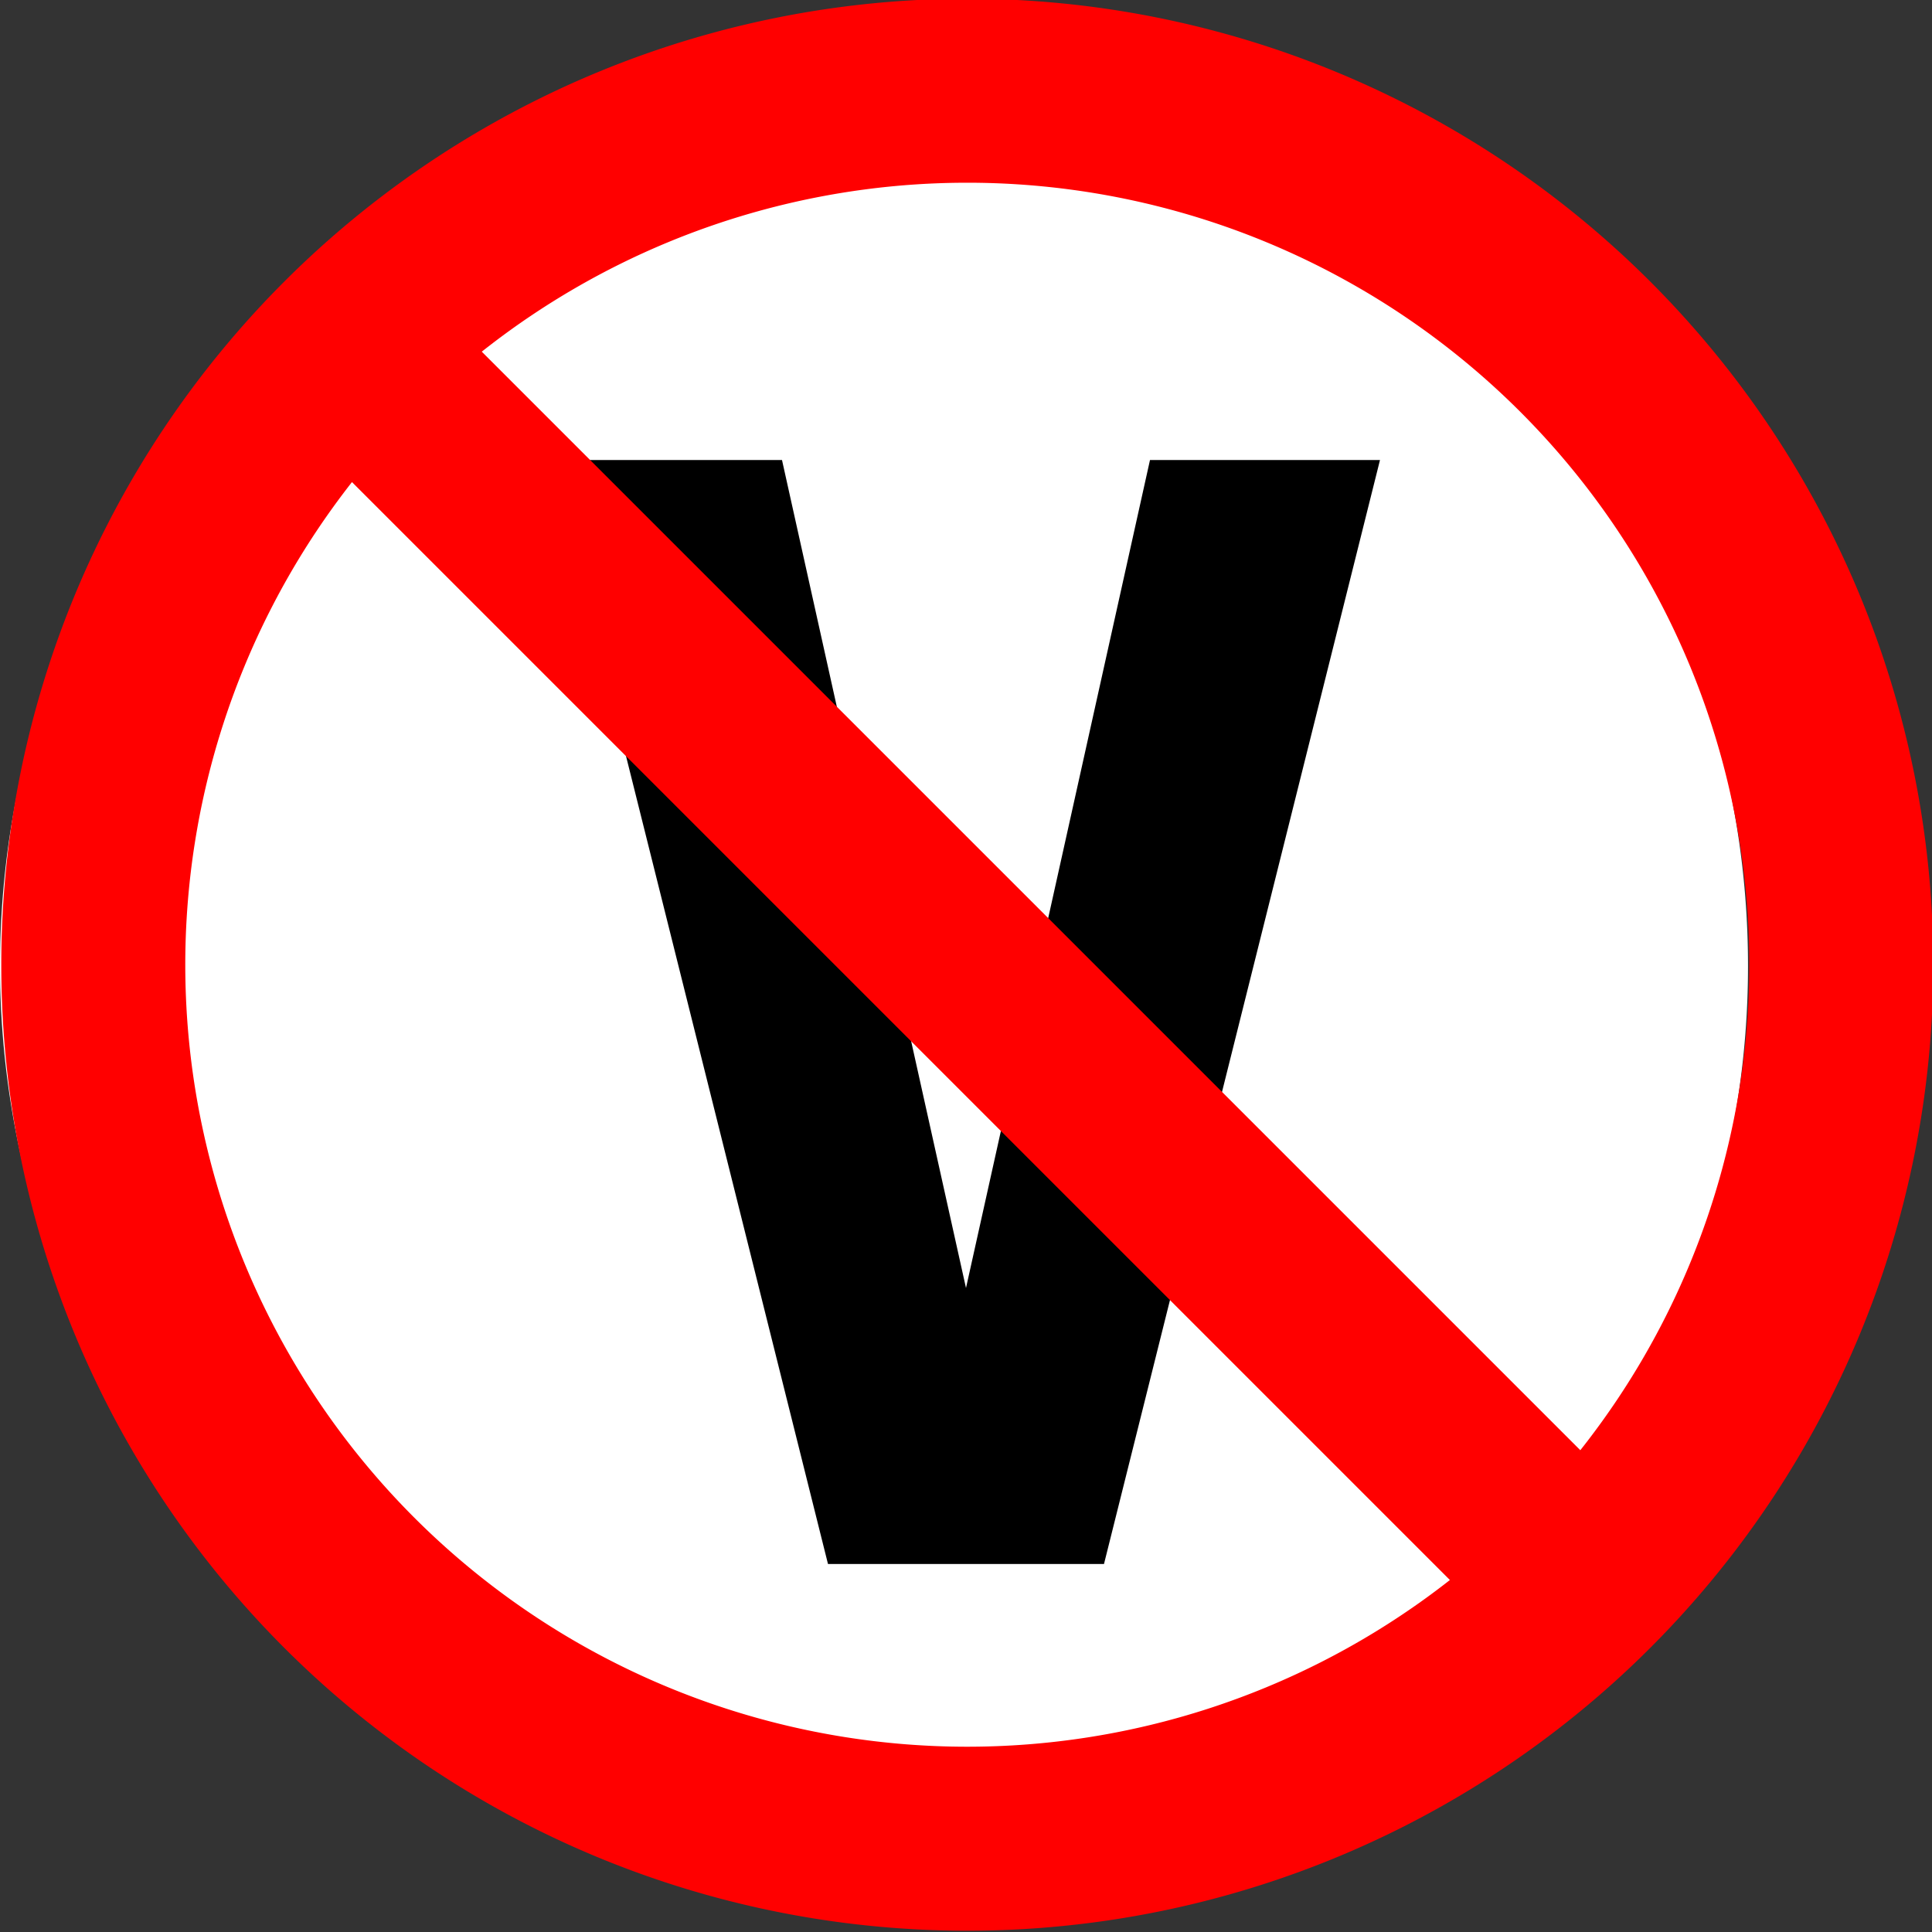
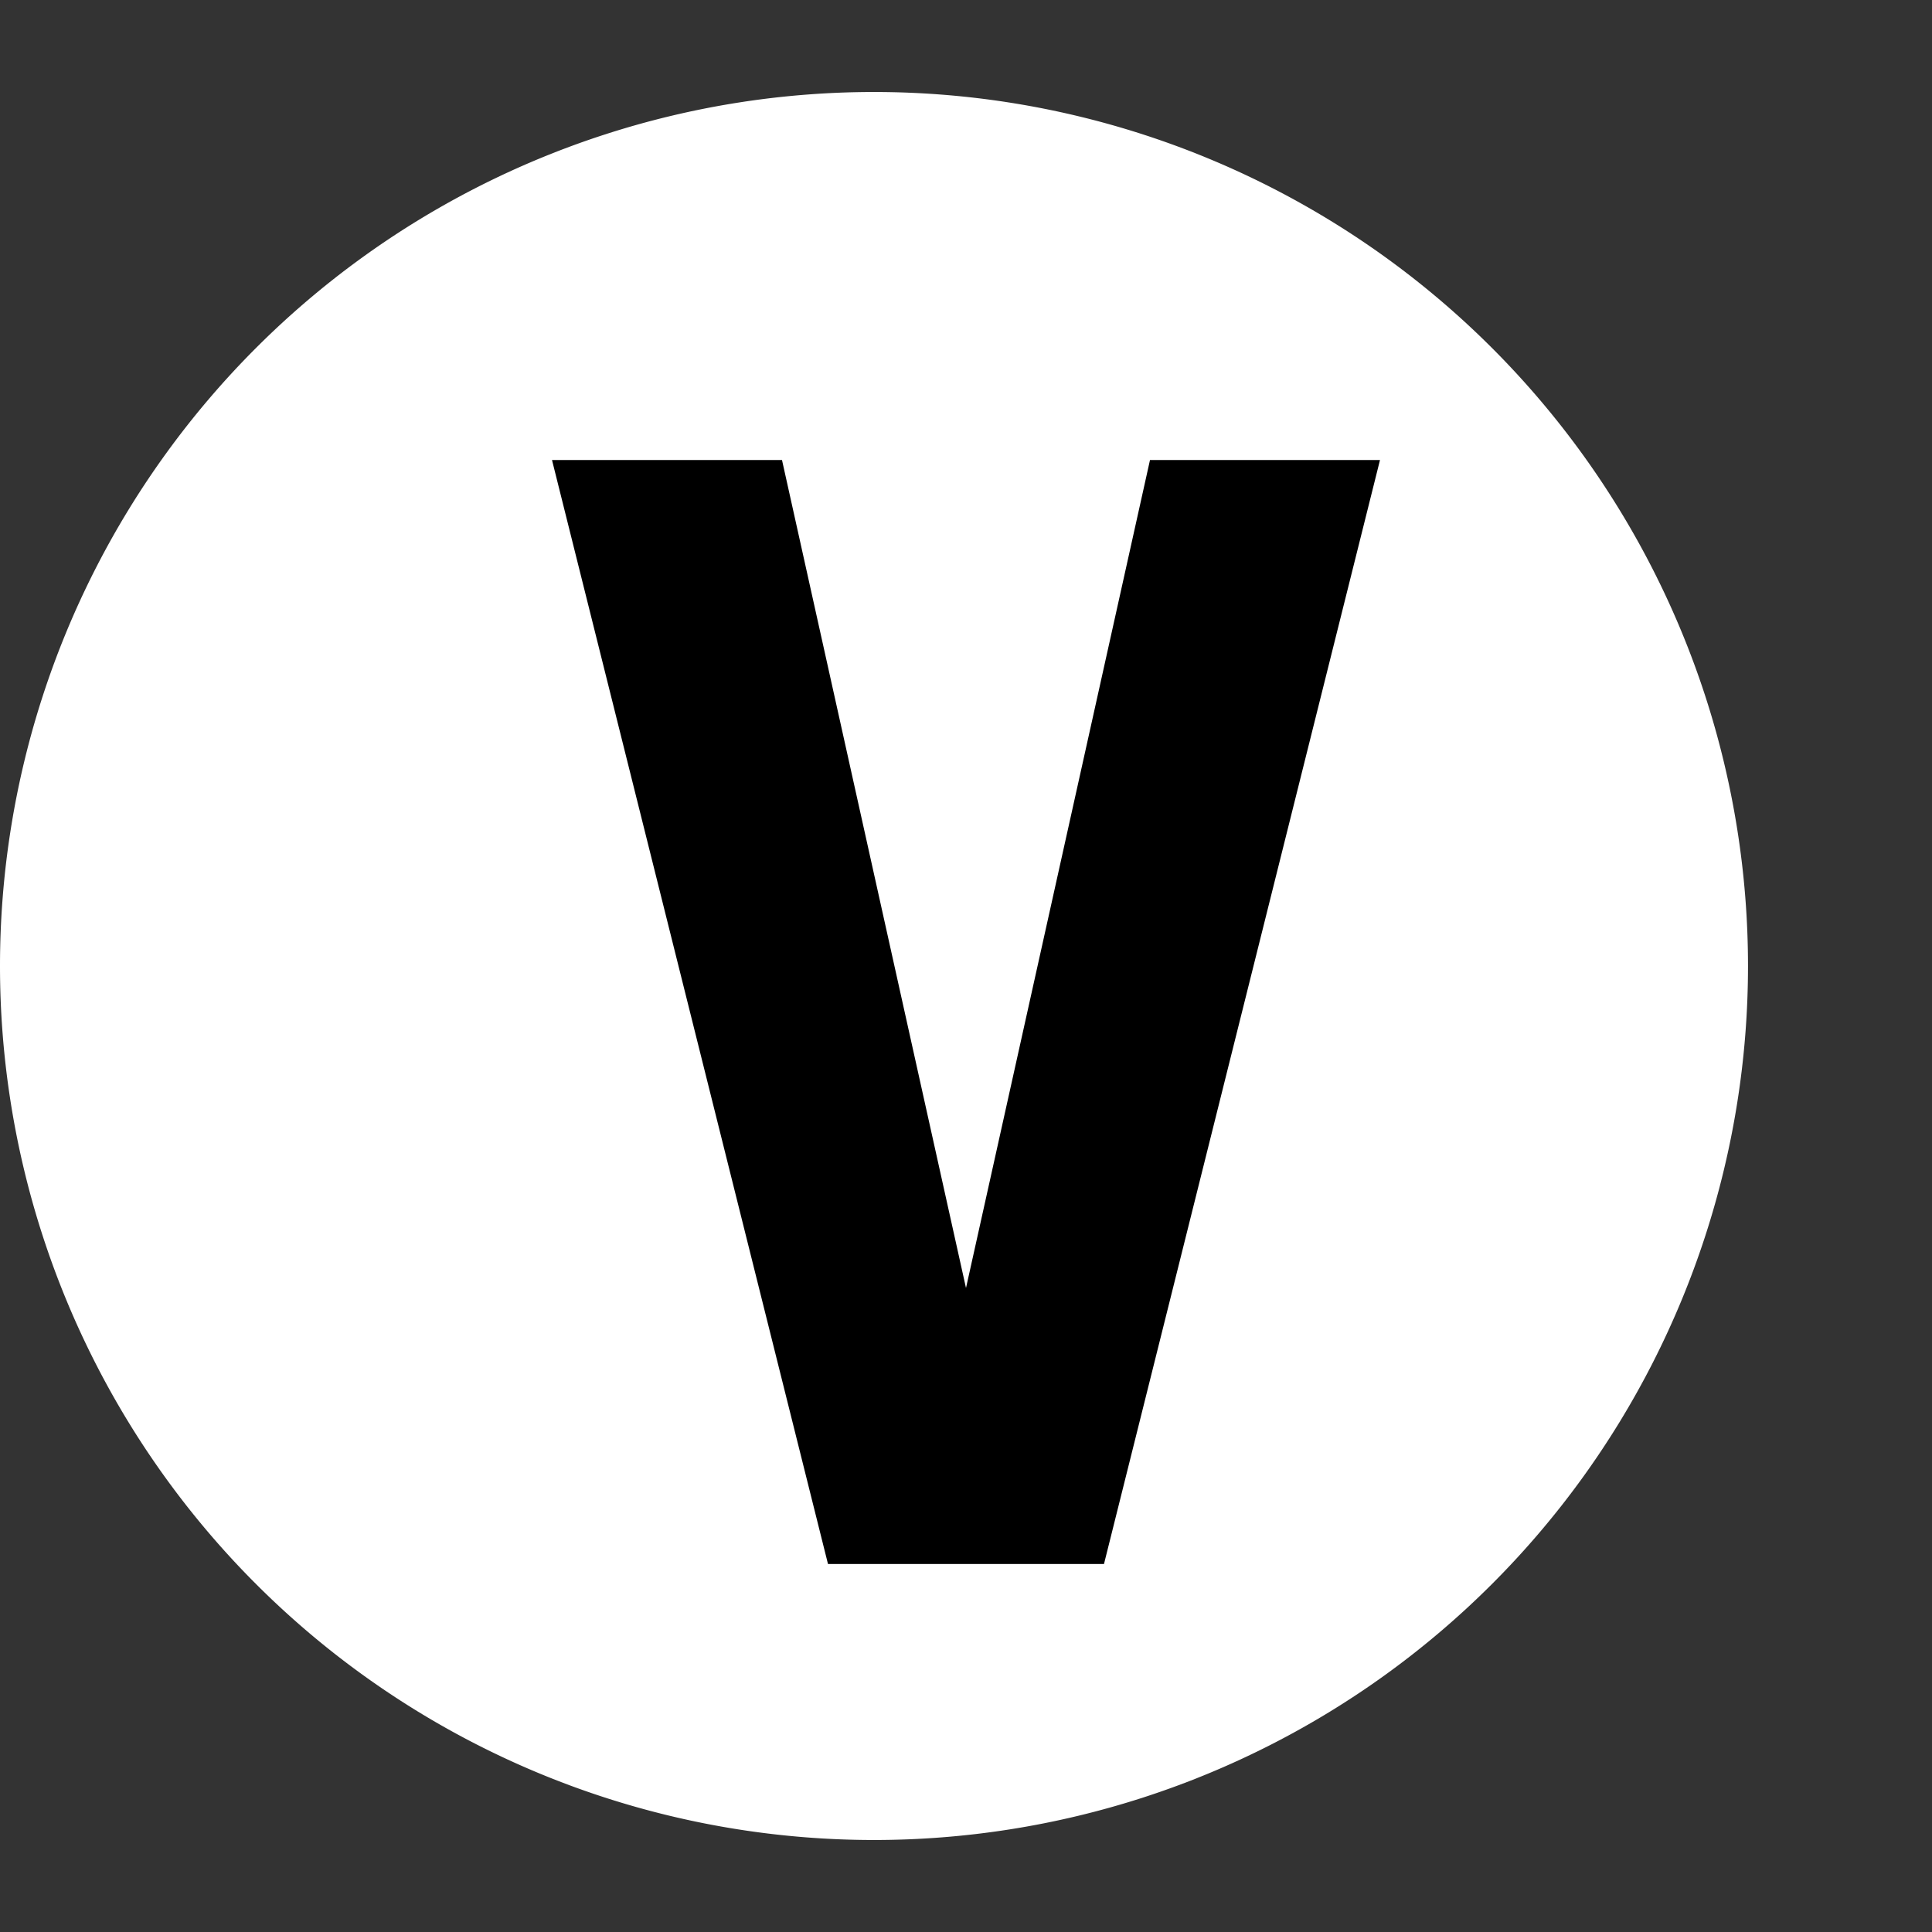
<svg xmlns="http://www.w3.org/2000/svg" width="336" height="336" version="1.0">
  <rect width="100%" height="100%" fill="#333333" stroke="none" />
  <path style="fill:#ffffff;fill-opacity:1;stroke:none" d="m 304,168 a 152,152 0 0 0 -304,0 152,152 0 1 0 304,0 z" />
  <path style="fill:#000000;fill-opacity:1;stroke:none" d="m 96,80 40,0 32,144 32,-144 40,0 -48,192 -48,0 z" />
-   <path style="fill:none;stroke:#ff0000;stroke-width:32;stroke-opacity:1" d="M 60.52,60.52 A 152,152 0 1 1 275.48,275.48 152,152 0 0 1 60.52,60.52 z l 214.96,214.96" />
</svg>